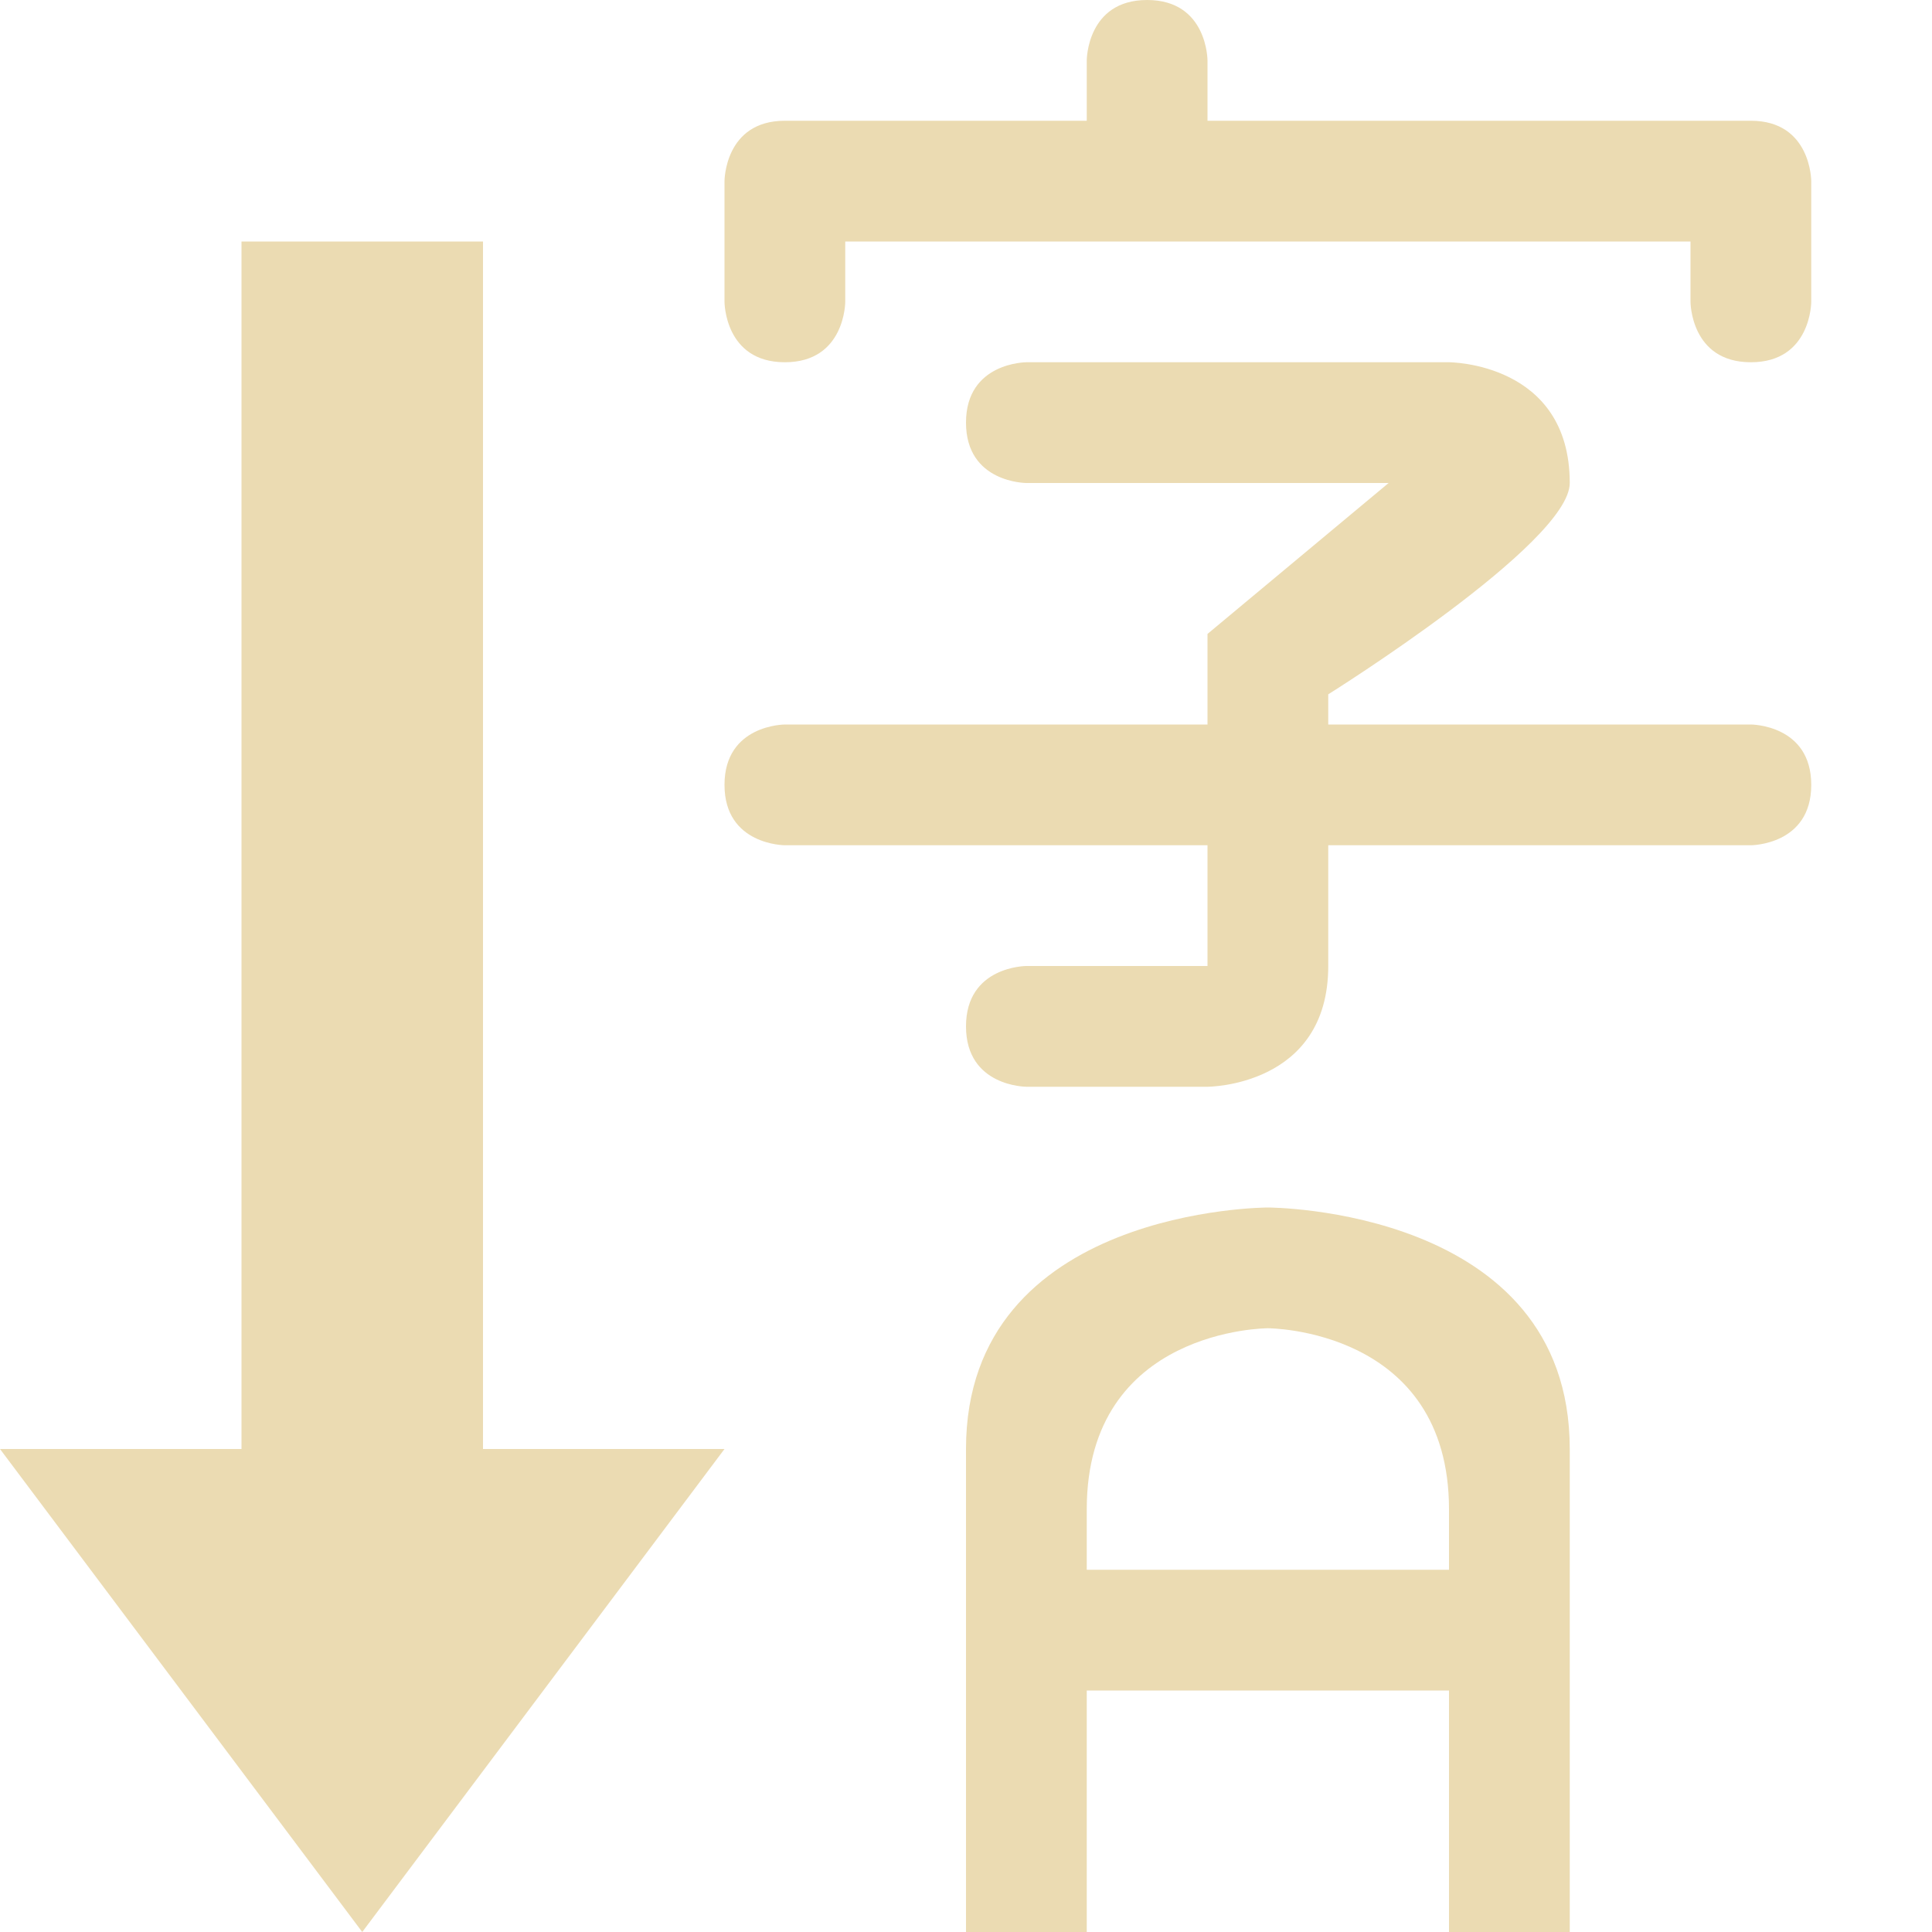
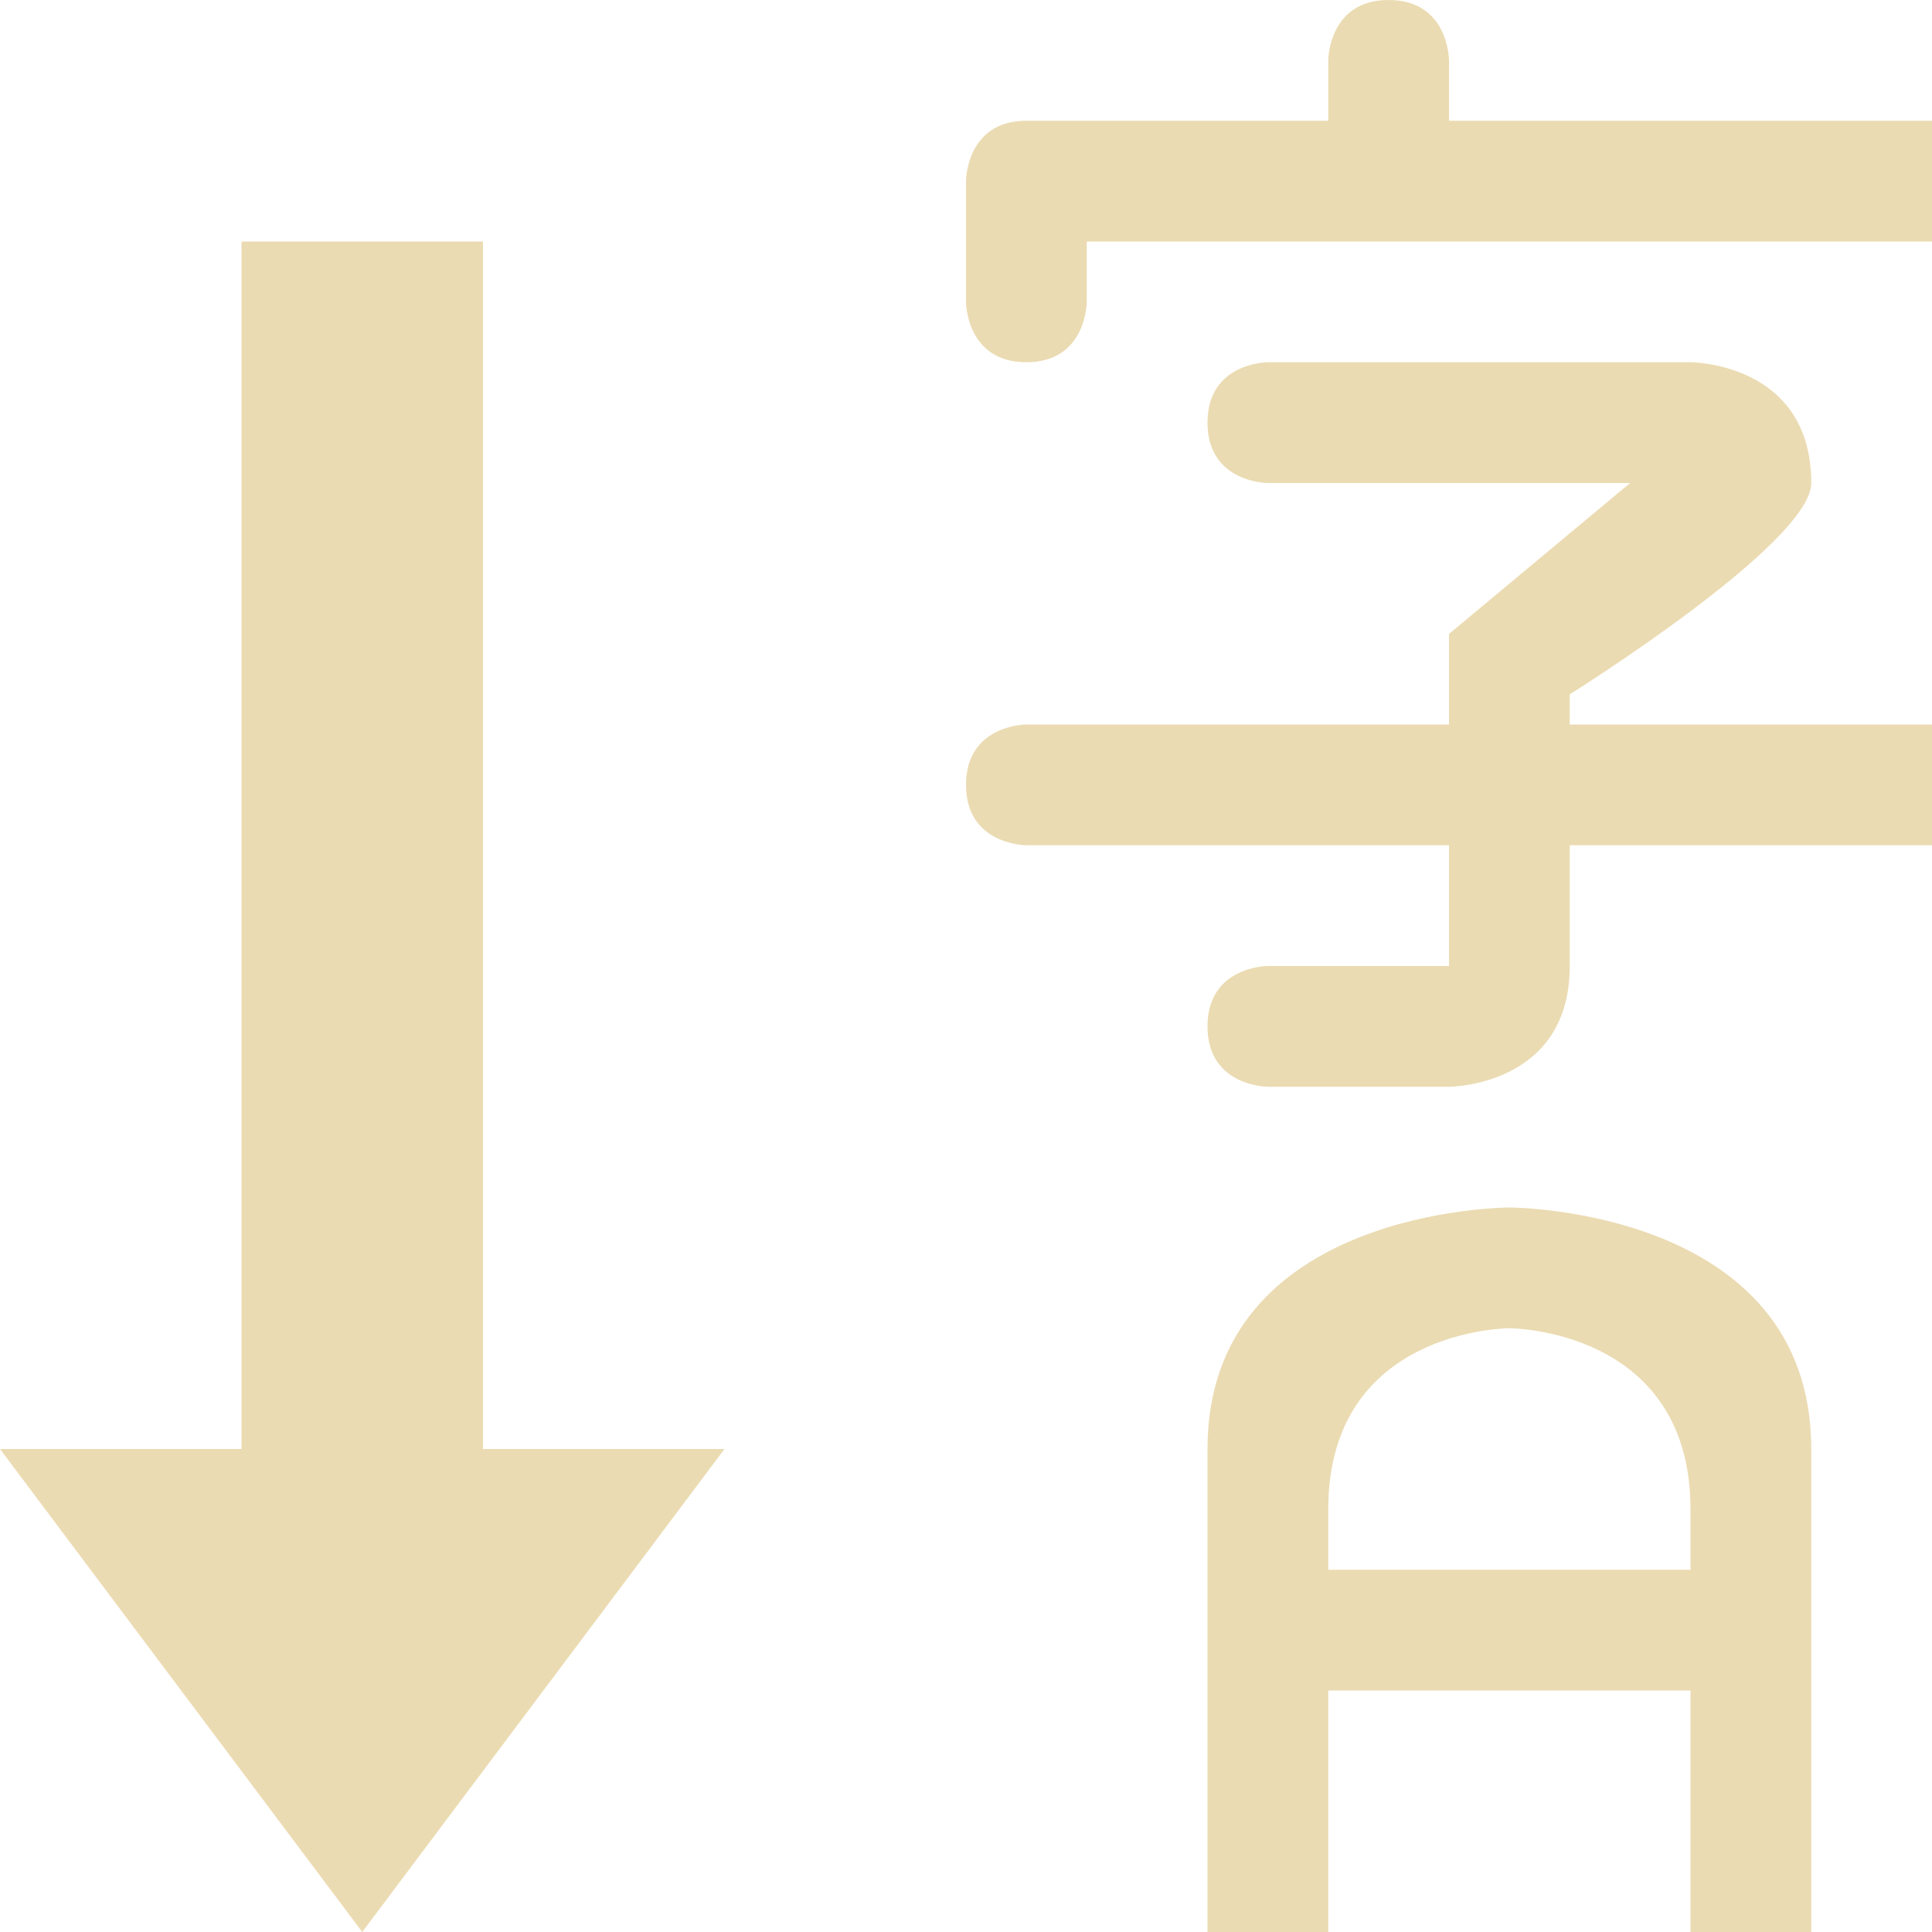
<svg xmlns="http://www.w3.org/2000/svg" width="16" height="16" version="1.1">
  <defs>
    <style id="current-color-scheme" type="text/css">.ColorScheme-Text { color:#ebdbb2; } .ColorScheme-Highlight { color:#458588; }</style>
  </defs>
-   <path class="ColorScheme-Text" d="m2 2v10h-2l3 4 3-4h-2v-10zm6 14h1v-2h3v2h1v-4c0-2-2.5-2-2.5-2s-2.5 0-2.5 2zm1-3v-0.5c0-1.5 1.5-1.5 1.5-1.5s1.5 0 1.5 1.5v0.5zm-0.5-10s-0.5 0-0.5 0.5 0.5 0.5 0.5 0.5h3l-1.5 1.25v0.75h-3.5s-0.5 0-0.5 0.5 0.5 0.5 0.5 0.5h3.5v1h-1.5s-0.5 0-0.5 0.5 0.5 0.5 0.5 0.5h1.5s1 0 1-1v-1h3.5s0.5 0 0.5-0.5-0.5-0.5-0.5-0.5h-3.5v-0.25s2-1.25 2-1.75c0-1-1-1-1-1zm1-3c-0.5 0-0.5 0.5-0.5 0.5v0.5h-2.5c-0.5 0-0.5 0.5-0.5 0.5v1s0 0.5 0.5 0.5 0.5-0.5 0.5-0.5v-0.5h7v0.5s0 0.5 0.5 0.5 0.5-0.5 0.5-0.5v-1s0-0.5-0.5-0.5h-4.5v-0.5s0-0.5-0.5-0.5z" fill="currentColor" />
+   <path class="ColorScheme-Text" d="m2 2v10h-2l3 4 3-4h-2v-10m6 14h1v-2h3v2h1v-4c0-2-2.5-2-2.5-2s-2.5 0-2.5 2zm1-3v-0.5c0-1.5 1.5-1.5 1.5-1.5s1.5 0 1.5 1.5v0.5zm-0.5-10s-0.5 0-0.5 0.5 0.5 0.5 0.5 0.5h3l-1.5 1.25v0.75h-3.5s-0.5 0-0.5 0.5 0.5 0.5 0.5 0.5h3.5v1h-1.5s-0.5 0-0.5 0.5 0.5 0.5 0.5 0.5h1.5s1 0 1-1v-1h3.5s0.5 0 0.5-0.5-0.5-0.5-0.5-0.5h-3.5v-0.25s2-1.25 2-1.75c0-1-1-1-1-1zm1-3c-0.5 0-0.5 0.5-0.5 0.5v0.5h-2.5c-0.5 0-0.5 0.5-0.5 0.5v1s0 0.5 0.5 0.5 0.5-0.5 0.5-0.5v-0.5h7v0.5s0 0.5 0.5 0.5 0.5-0.5 0.5-0.5v-1s0-0.5-0.5-0.5h-4.5v-0.5s0-0.5-0.5-0.5z" fill="currentColor" />
</svg>